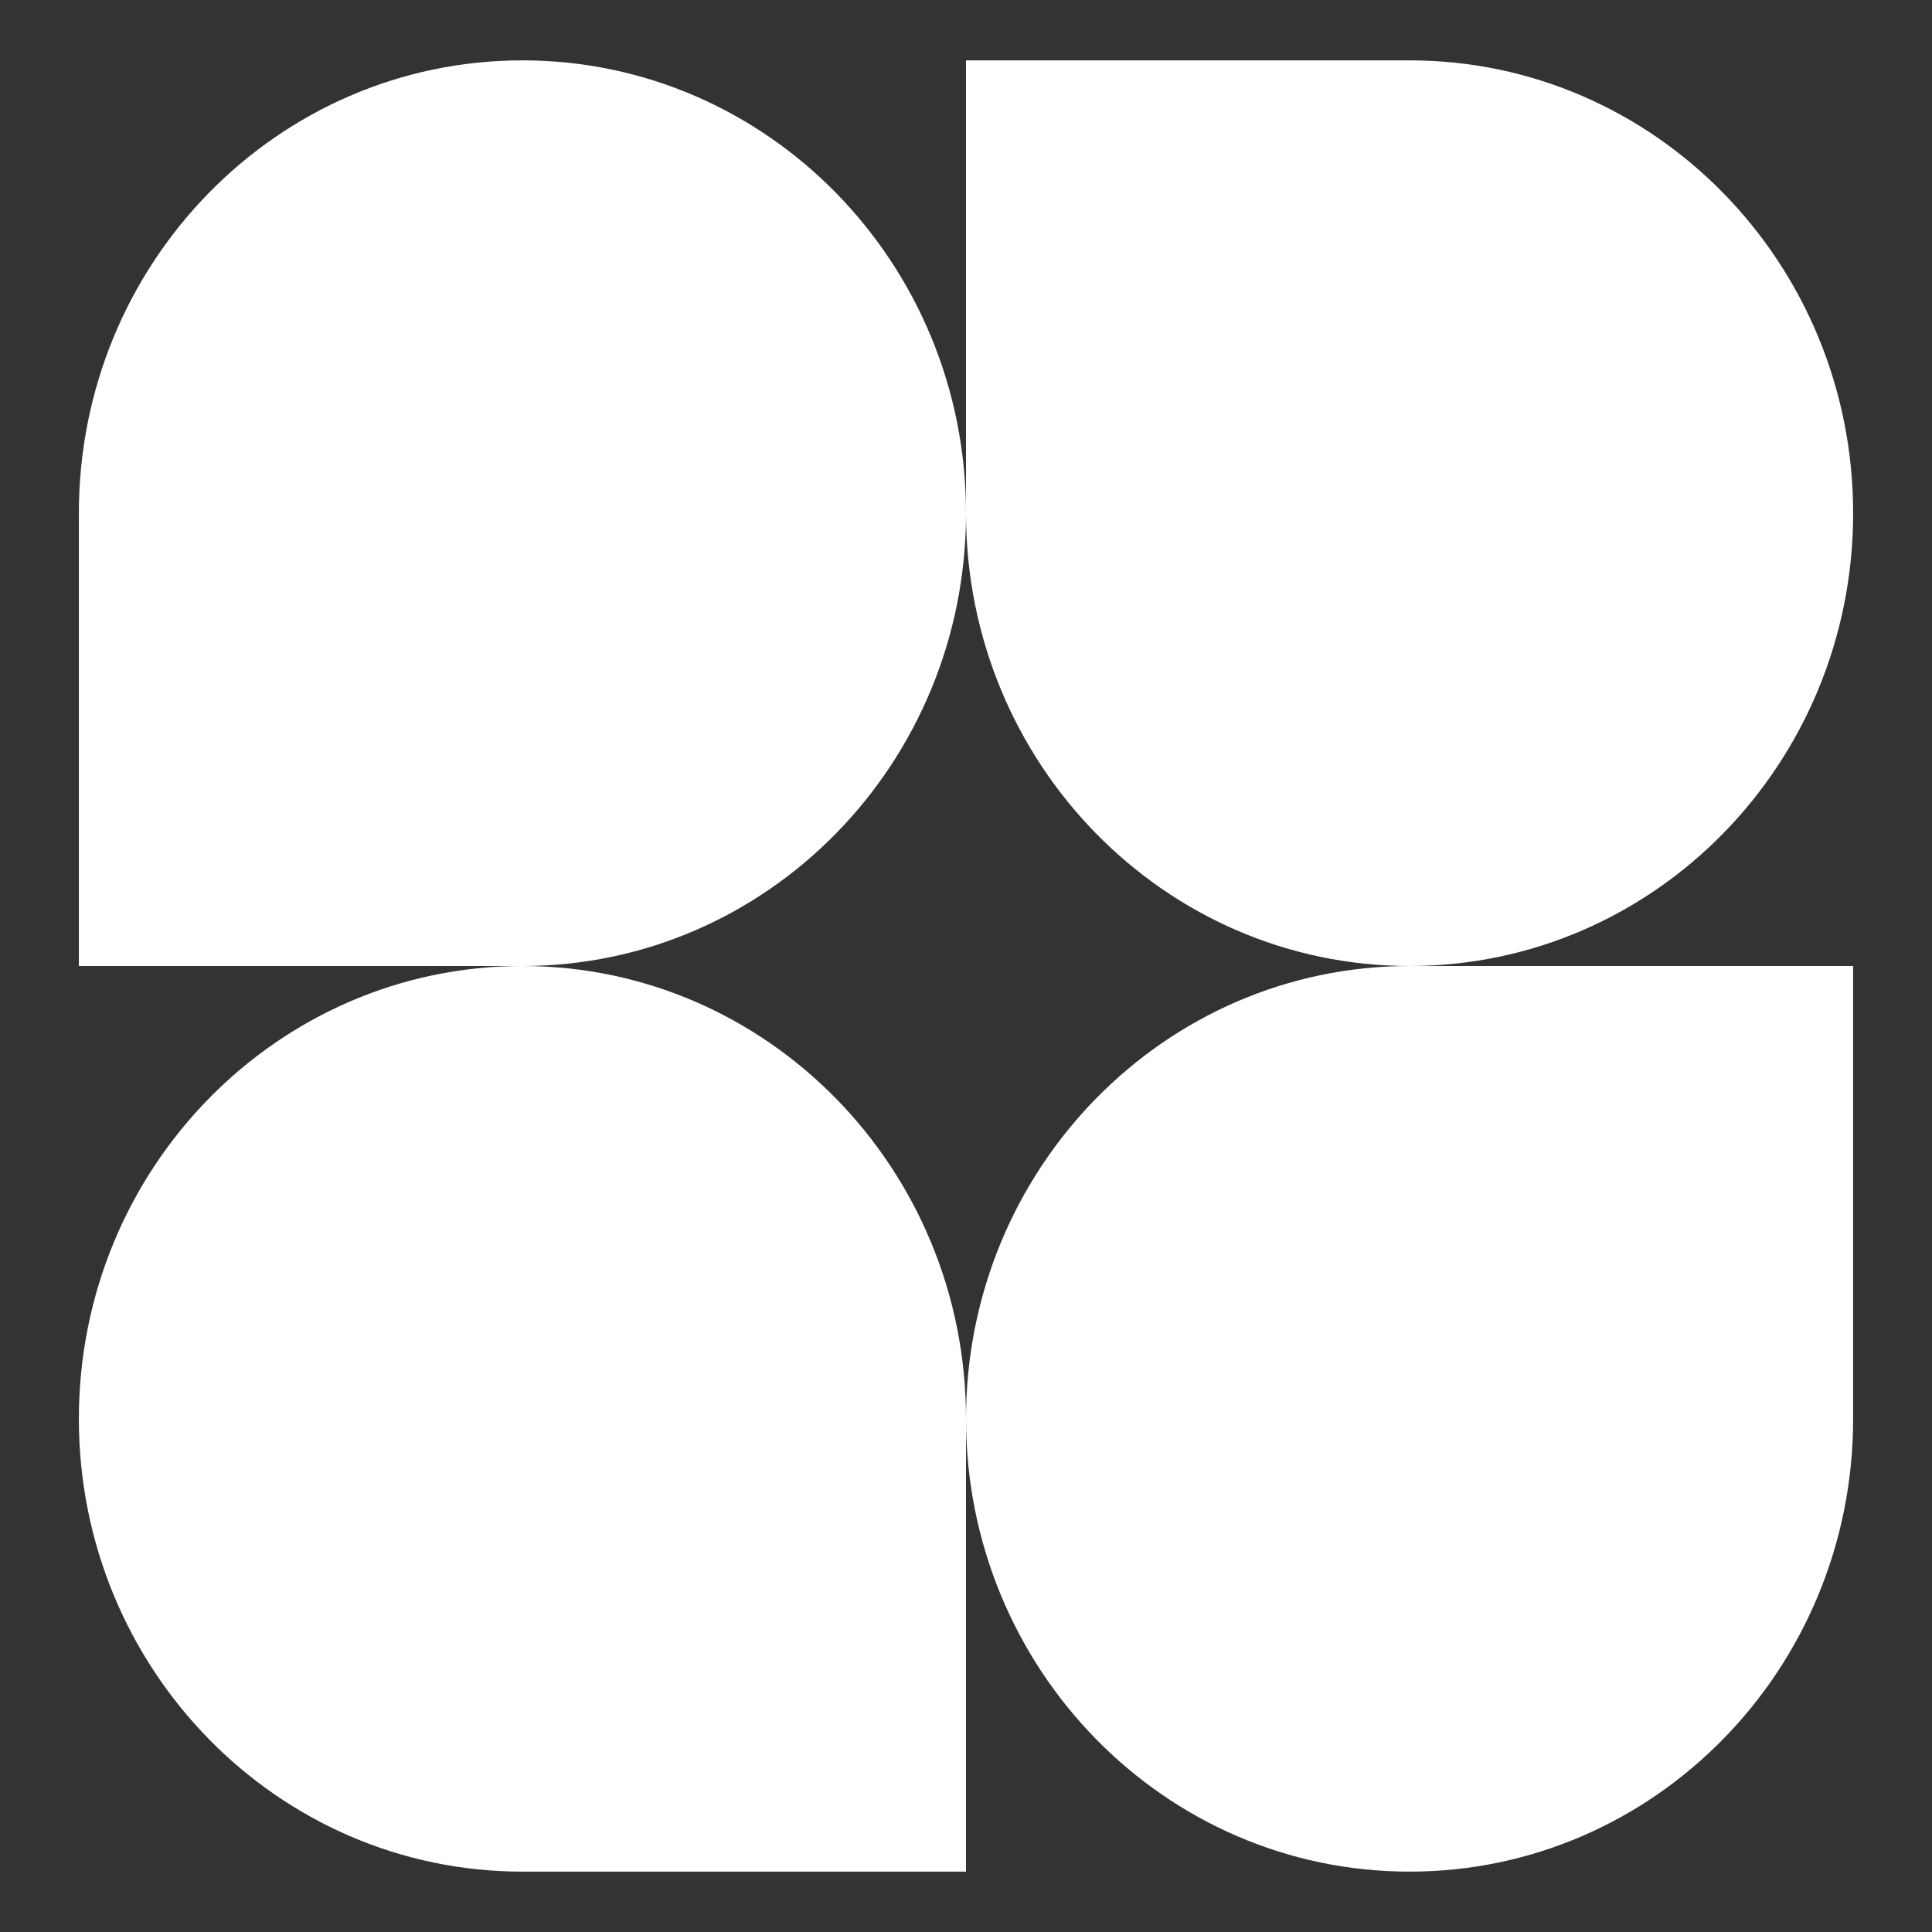
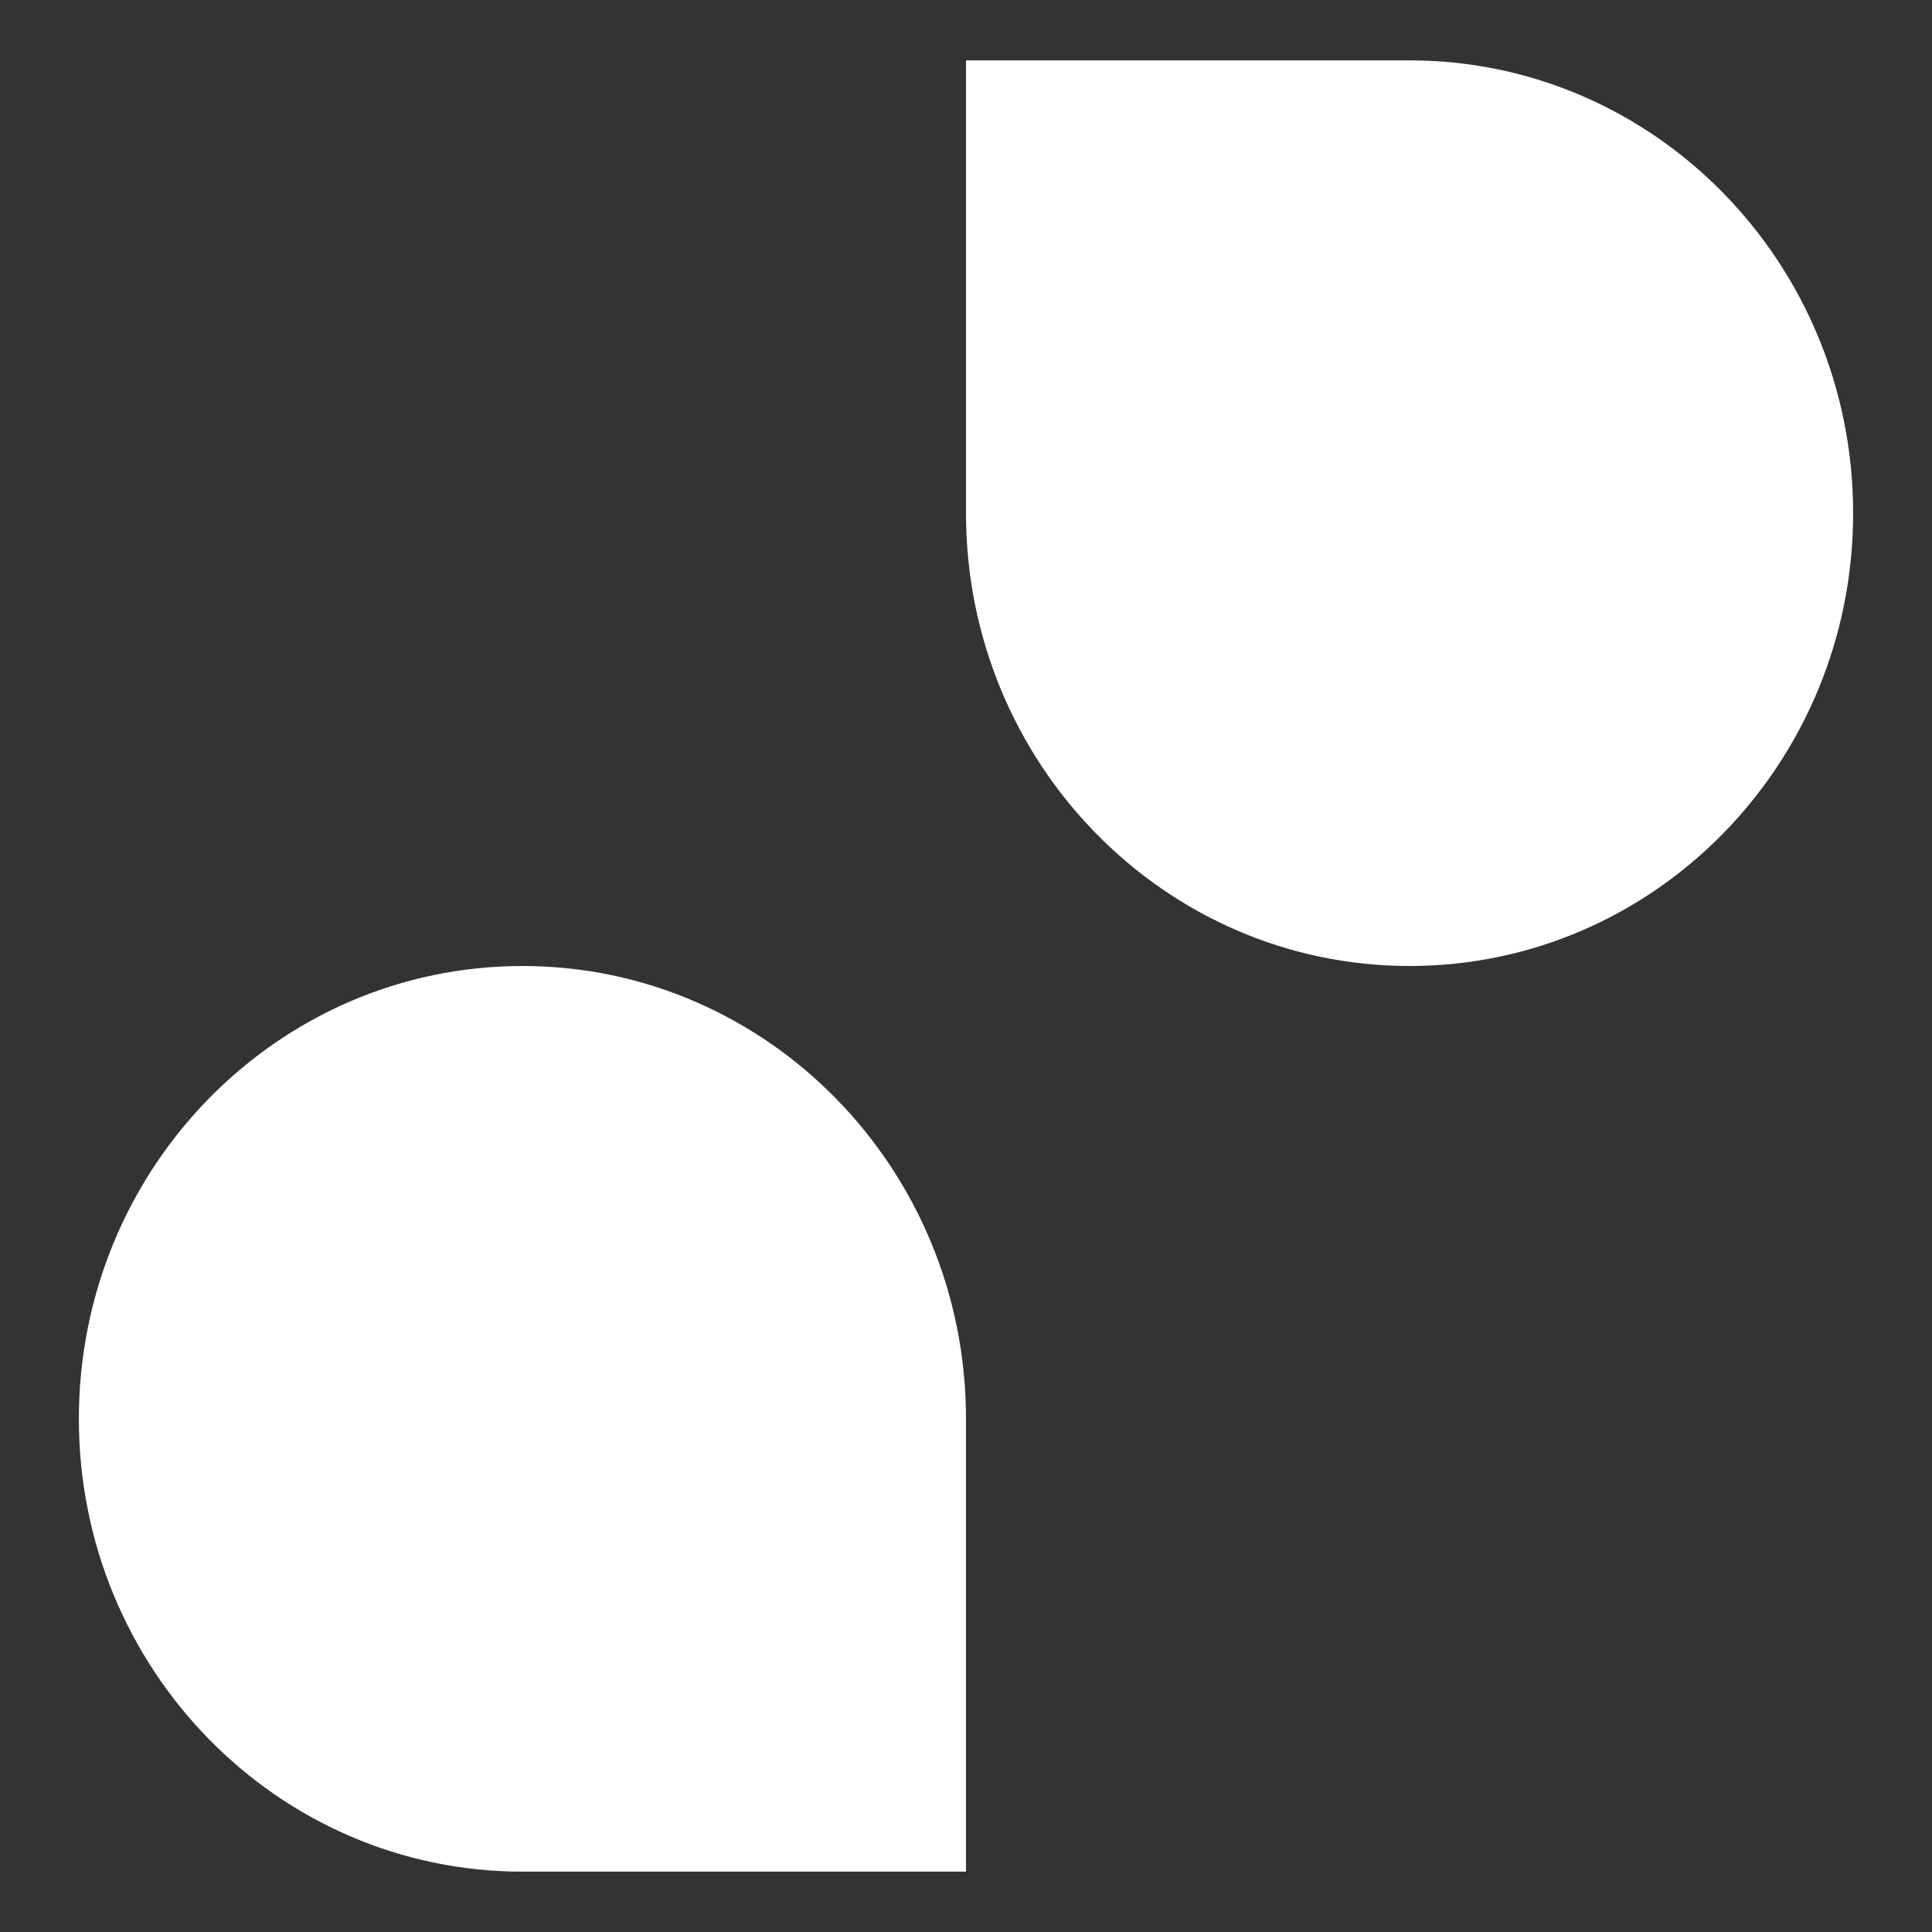
<svg xmlns="http://www.w3.org/2000/svg" width="45" height="45" viewBox="0 0 45 45" fill="none">
  <rect x="0" y="0" width="45" height="45" fill="#333333" stroke="none" />
-   <path d="M22.5 11.953C22.5 17.778 17.874 22.5 12.168 22.5H1.837V11.953C1.837 6.128 6.462 1.406 12.168 1.406C17.874 1.406 22.5 6.128 22.5 11.953Z" fill="white" />
-   <path d="M22.5 33.047C22.5 27.222 27.126 22.5 32.832 22.5H43.163V33.047C43.163 38.872 38.538 43.594 32.832 43.594C27.126 43.594 22.5 38.872 22.5 33.047Z" fill="white" />
  <path d="M1.837 33.047C1.837 38.872 6.462 43.594 12.168 43.594H22.5V33.047C22.5 27.222 17.874 22.5 12.168 22.5C6.462 22.5 1.837 27.222 1.837 33.047Z" fill="white" />
  <path d="M43.163 11.953C43.163 6.128 38.538 1.406 32.832 1.406H22.5V11.953C22.5 17.778 27.126 22.5 32.832 22.5C38.538 22.5 43.163 17.778 43.163 11.953Z" fill="white" />
</svg>